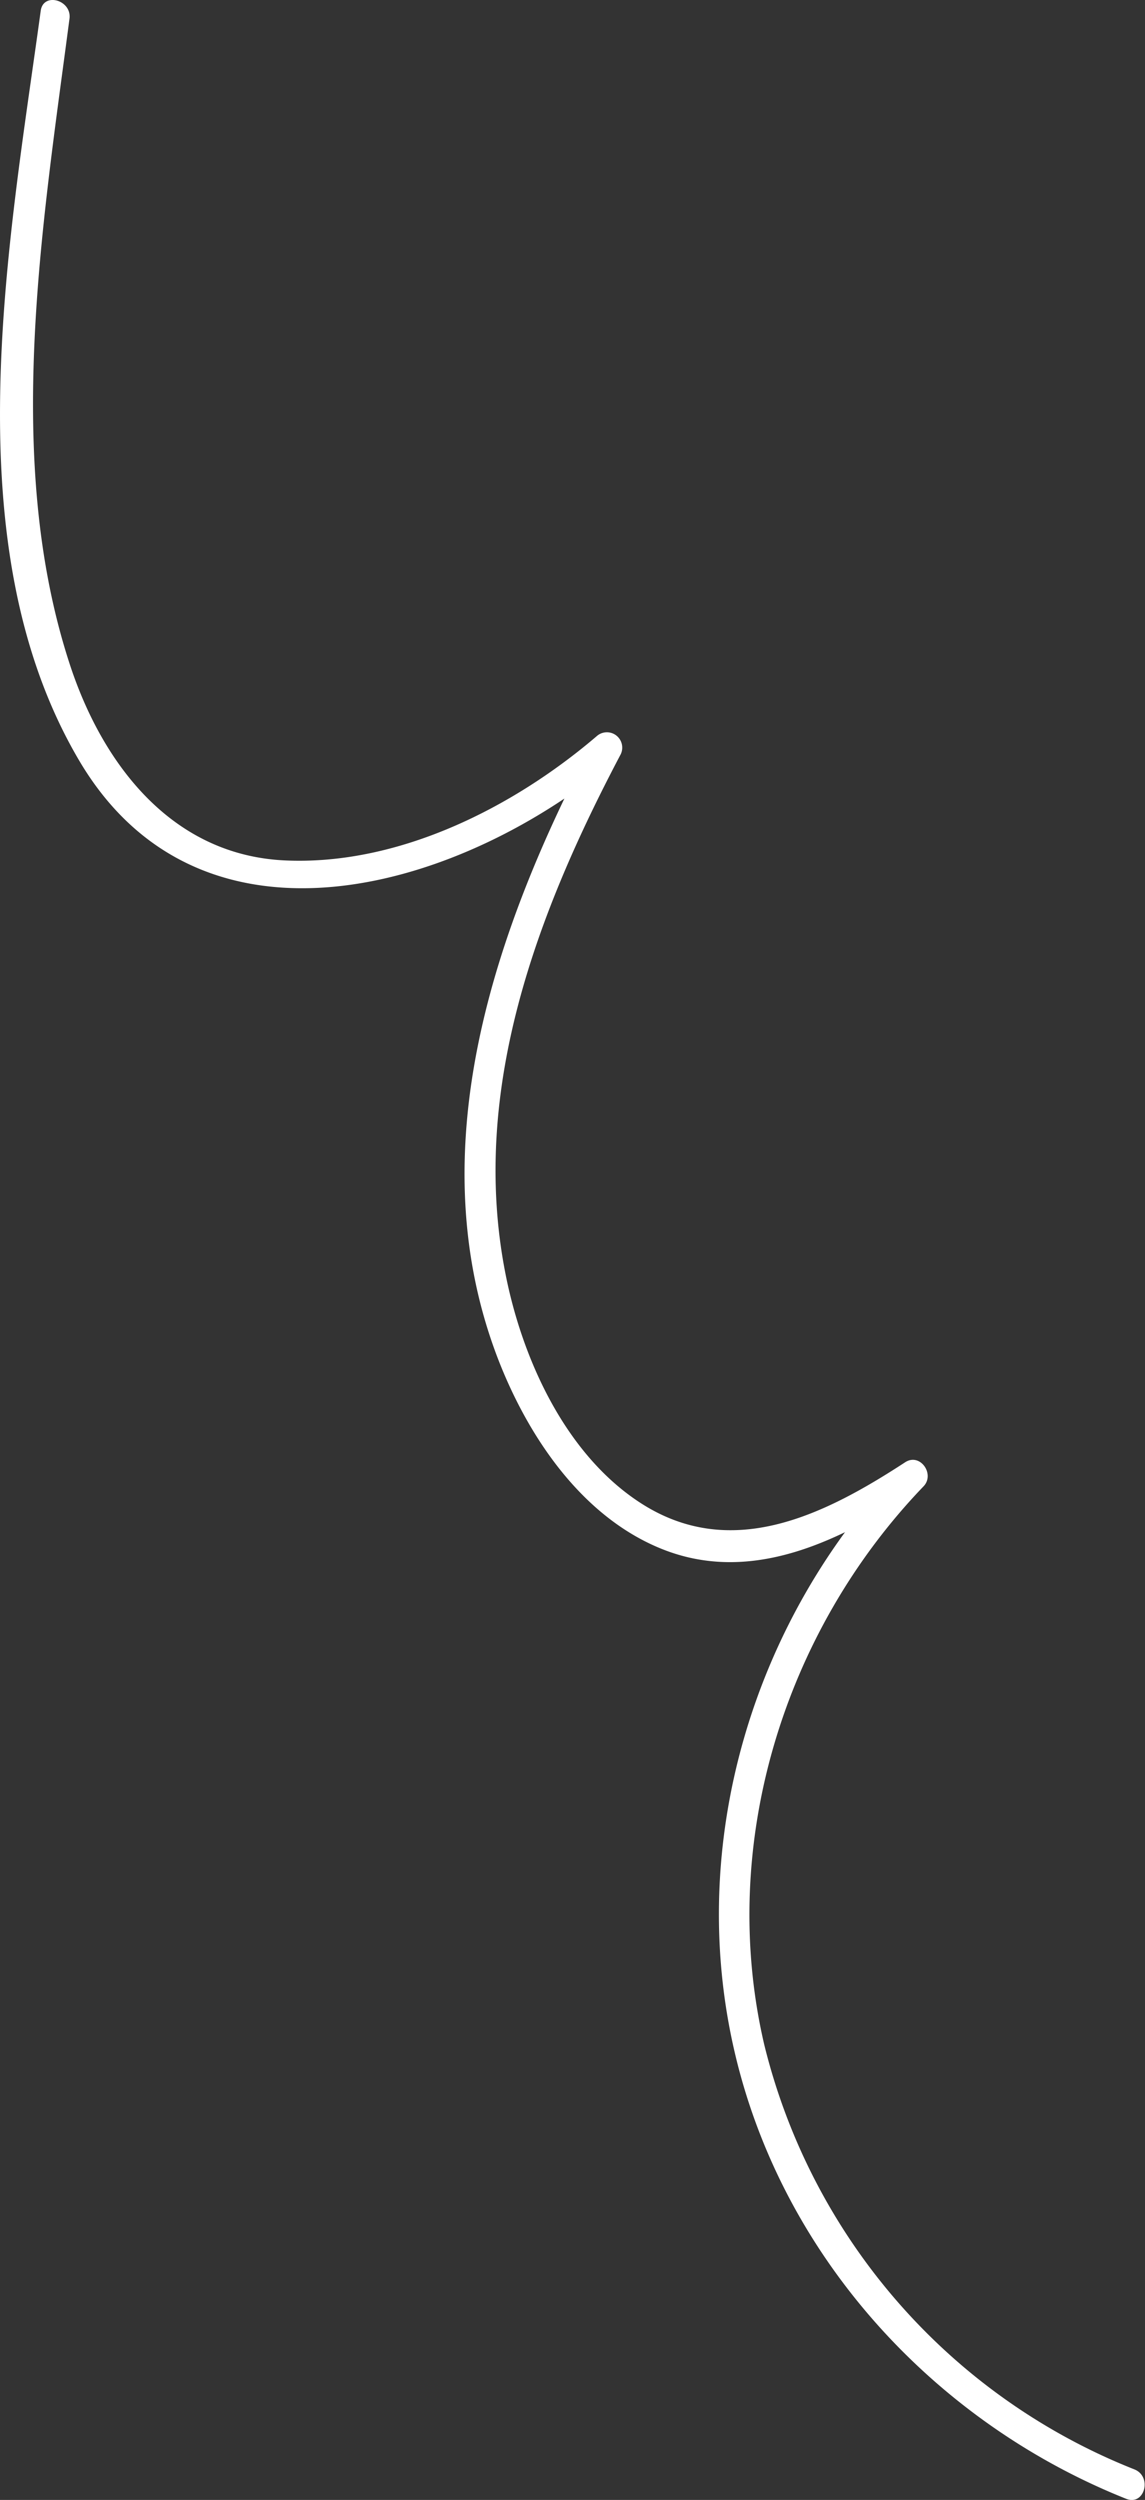
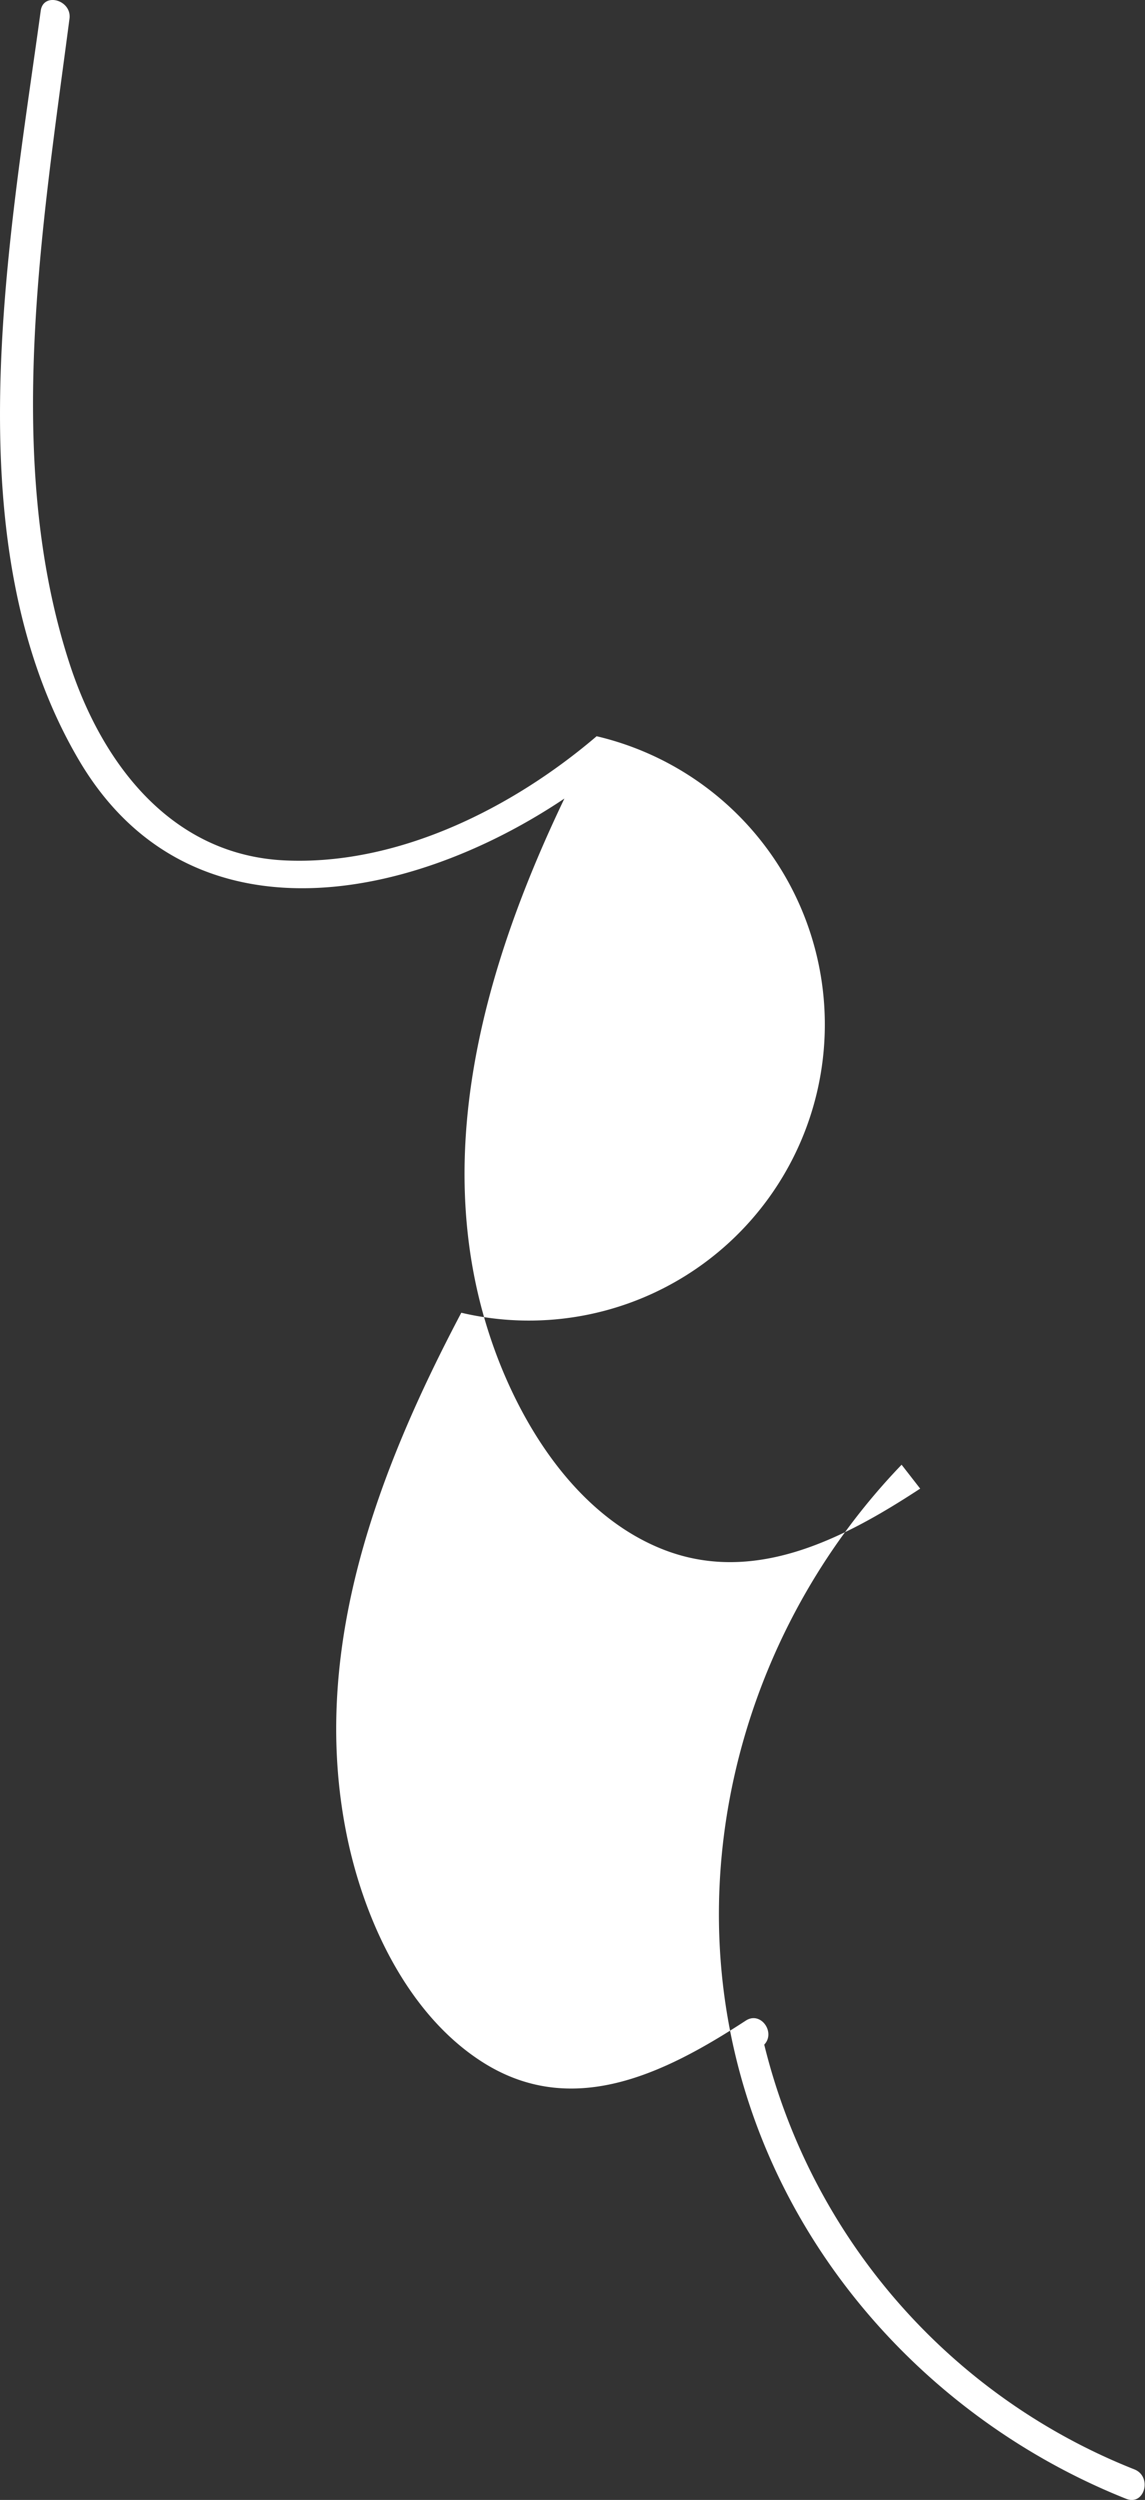
<svg xmlns="http://www.w3.org/2000/svg" id="Слой_1" data-name="Слой 1" viewBox="0 0 84.44 184.21">
  <rect x="0" y="0" width="84.44" height="184.21" fill="#333333" stroke="none" />
  <defs>
    <style>.cls-1{fill:#fff;}</style>
  </defs>
  <title>Линия</title>
-   <path class="cls-1" d="M3,.82C.65,18-3.56,40.14,5.85,56.06c9.09,15.36,28.49,9.38,39.74-.22l-1.77-1.36c-7.34,13.93-13.09,30.4-7,45.89,2.21,5.59,6.09,11.33,11.85,13.71,6.82,2.82,13.51-.67,19.19-4.39l-1.37-1.76c-10.94,11.37-15.93,27.85-12.3,43.33,3.51,15,14.68,27.22,28.87,32.87,1.35.53,1.93-1.64.6-2.17a45.26,45.26,0,0,1-27.3-31.3C52.94,136,57.74,120.3,68.11,109.52c.86-.9-.26-2.49-1.36-1.77-6,3.91-12.91,7.36-19.63,2.92-5.52-3.64-8.68-10.71-9.88-17-2.57-13.4,2.36-26.39,8.53-38.08A1.13,1.13,0,0,0,44,54.25c-6.21,5.3-14.66,9.54-23,9.15S7.53,56.3,5.12,48.87c-4.88-15-2-32.18,0-47.46C5.34,0,3.17-.62,3,.82Z" />
+   <path class="cls-1" d="M3,.82C.65,18-3.56,40.14,5.85,56.06c9.09,15.36,28.49,9.38,39.74-.22l-1.77-1.36c-7.34,13.93-13.09,30.4-7,45.89,2.21,5.59,6.09,11.33,11.85,13.71,6.82,2.82,13.51-.67,19.19-4.39l-1.37-1.76c-10.94,11.37-15.93,27.85-12.3,43.33,3.51,15,14.68,27.22,28.87,32.87,1.35.53,1.93-1.64.6-2.17a45.26,45.26,0,0,1-27.3-31.3c.86-.9-.26-2.49-1.36-1.77-6,3.91-12.91,7.36-19.63,2.92-5.52-3.64-8.68-10.71-9.88-17-2.57-13.4,2.36-26.39,8.53-38.08A1.13,1.13,0,0,0,44,54.25c-6.21,5.3-14.66,9.54-23,9.15S7.53,56.3,5.12,48.87c-4.88-15-2-32.18,0-47.46C5.34,0,3.17-.62,3,.82Z" />
</svg>